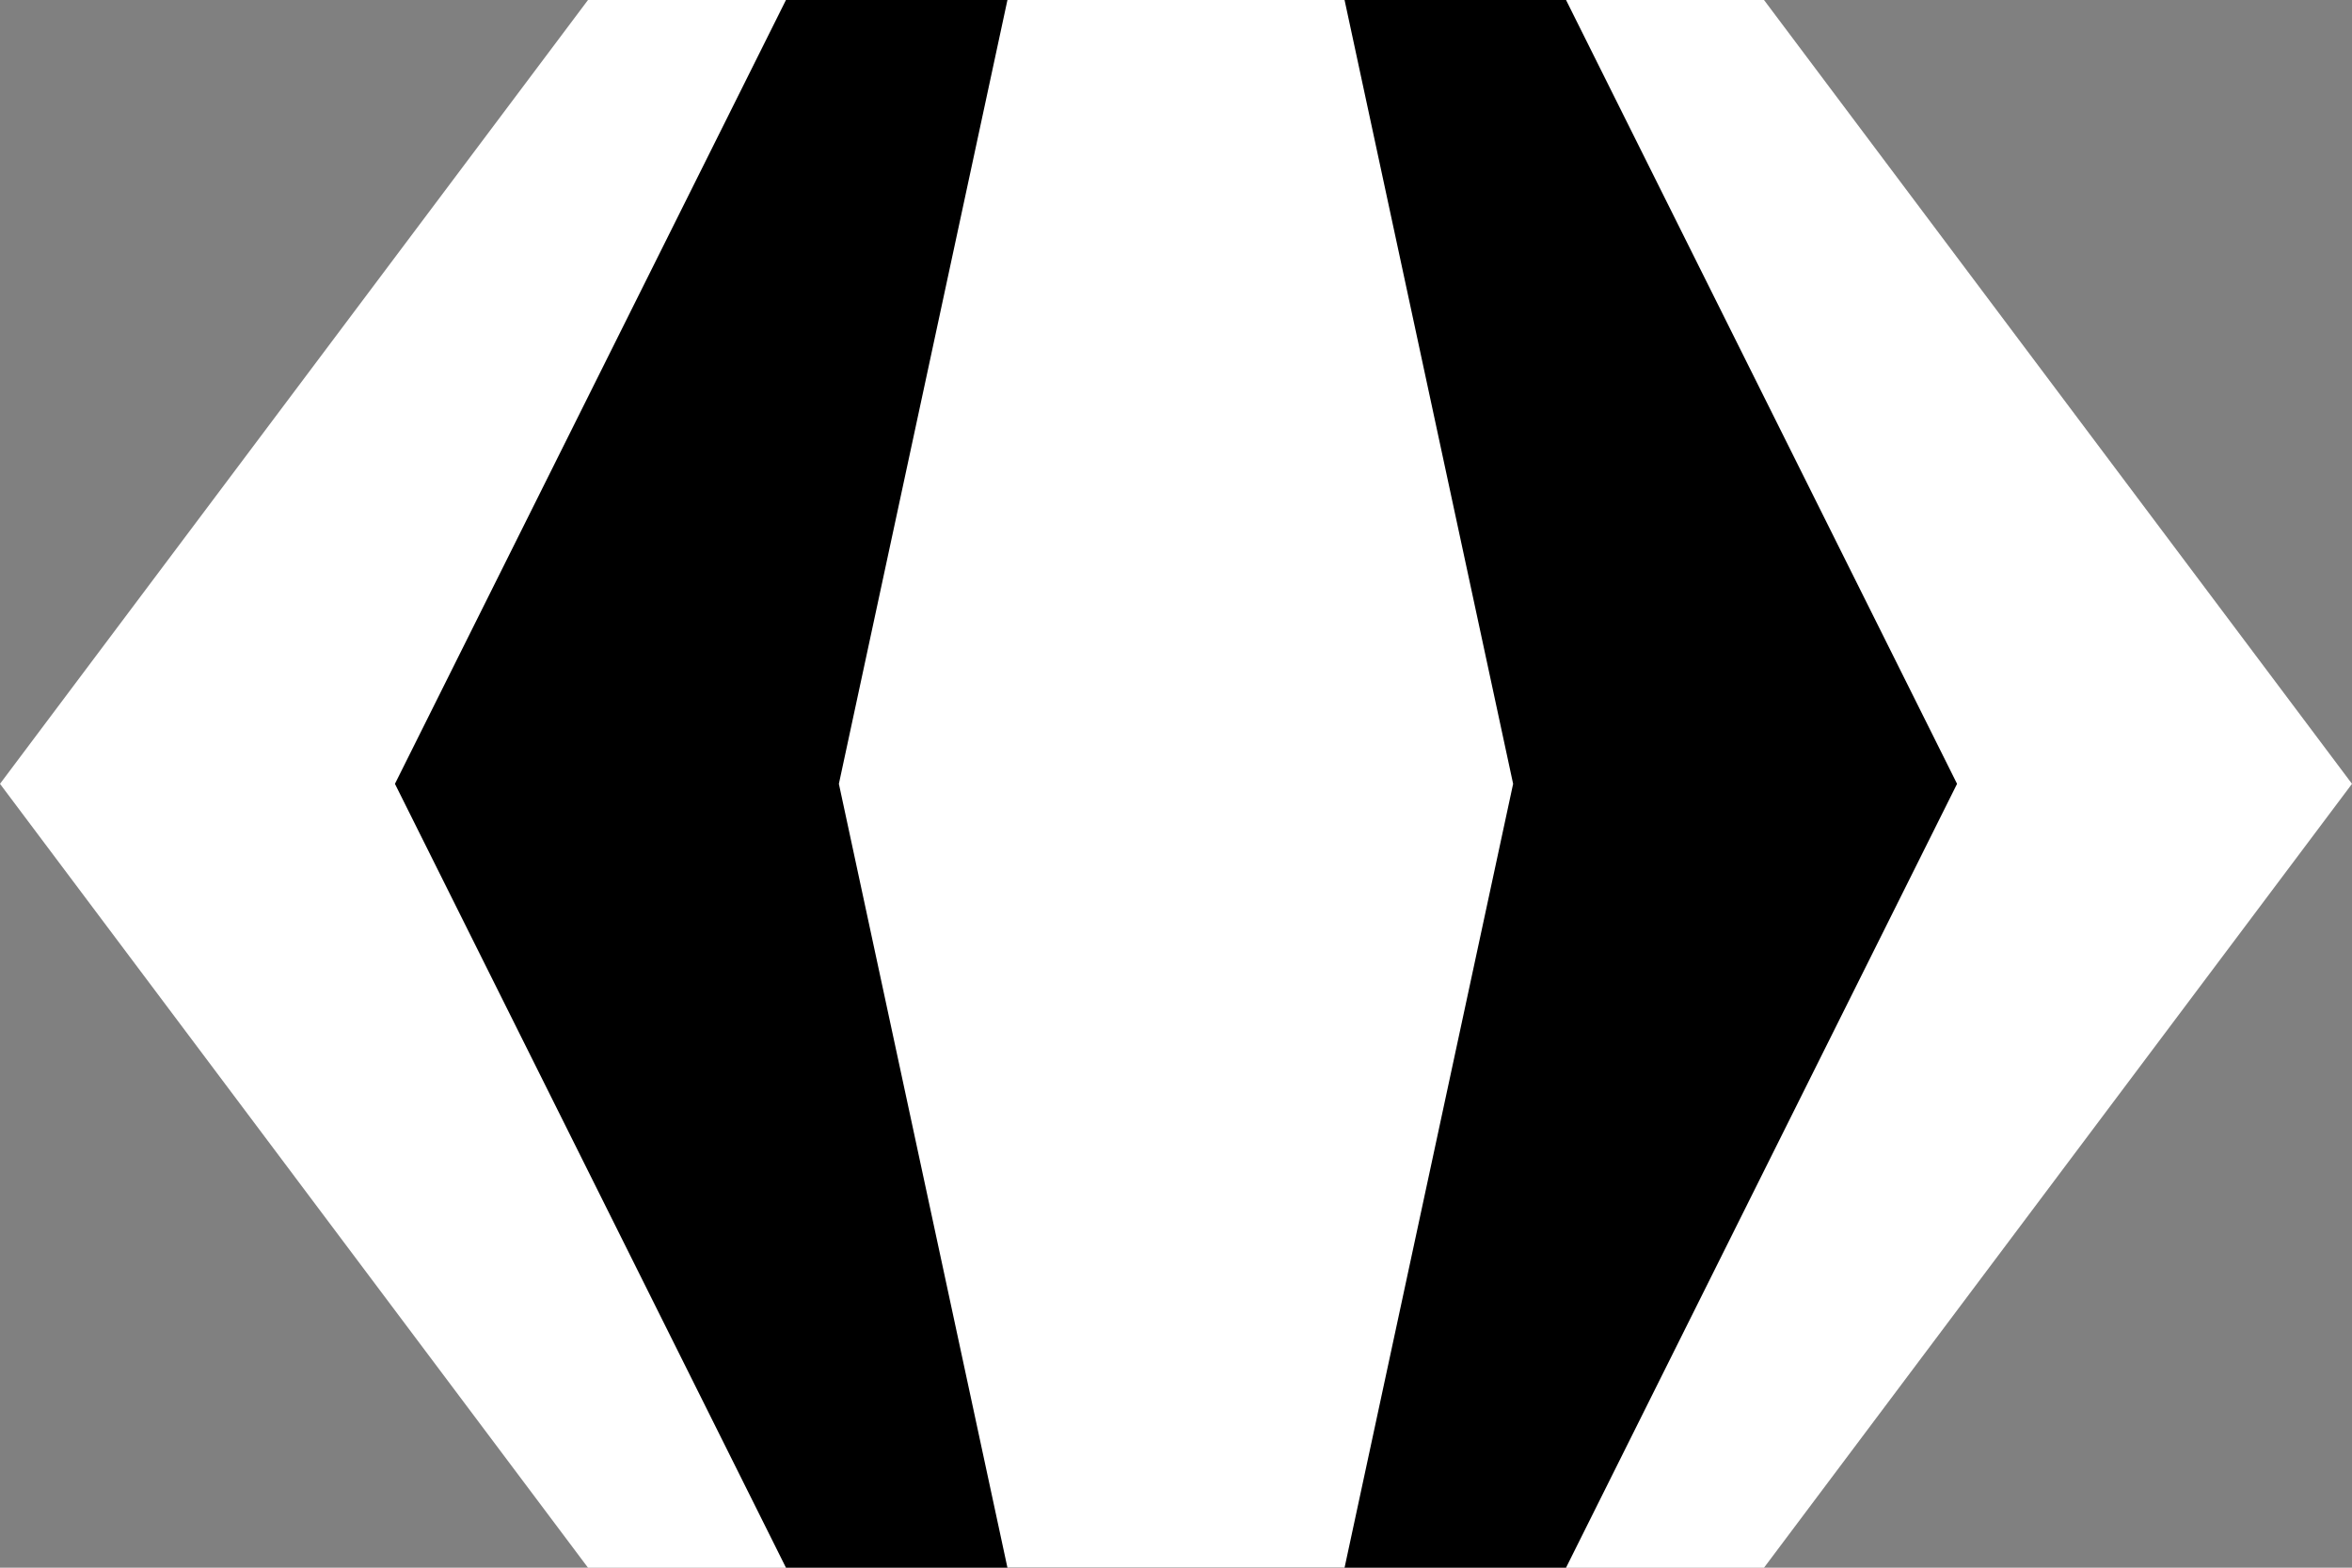
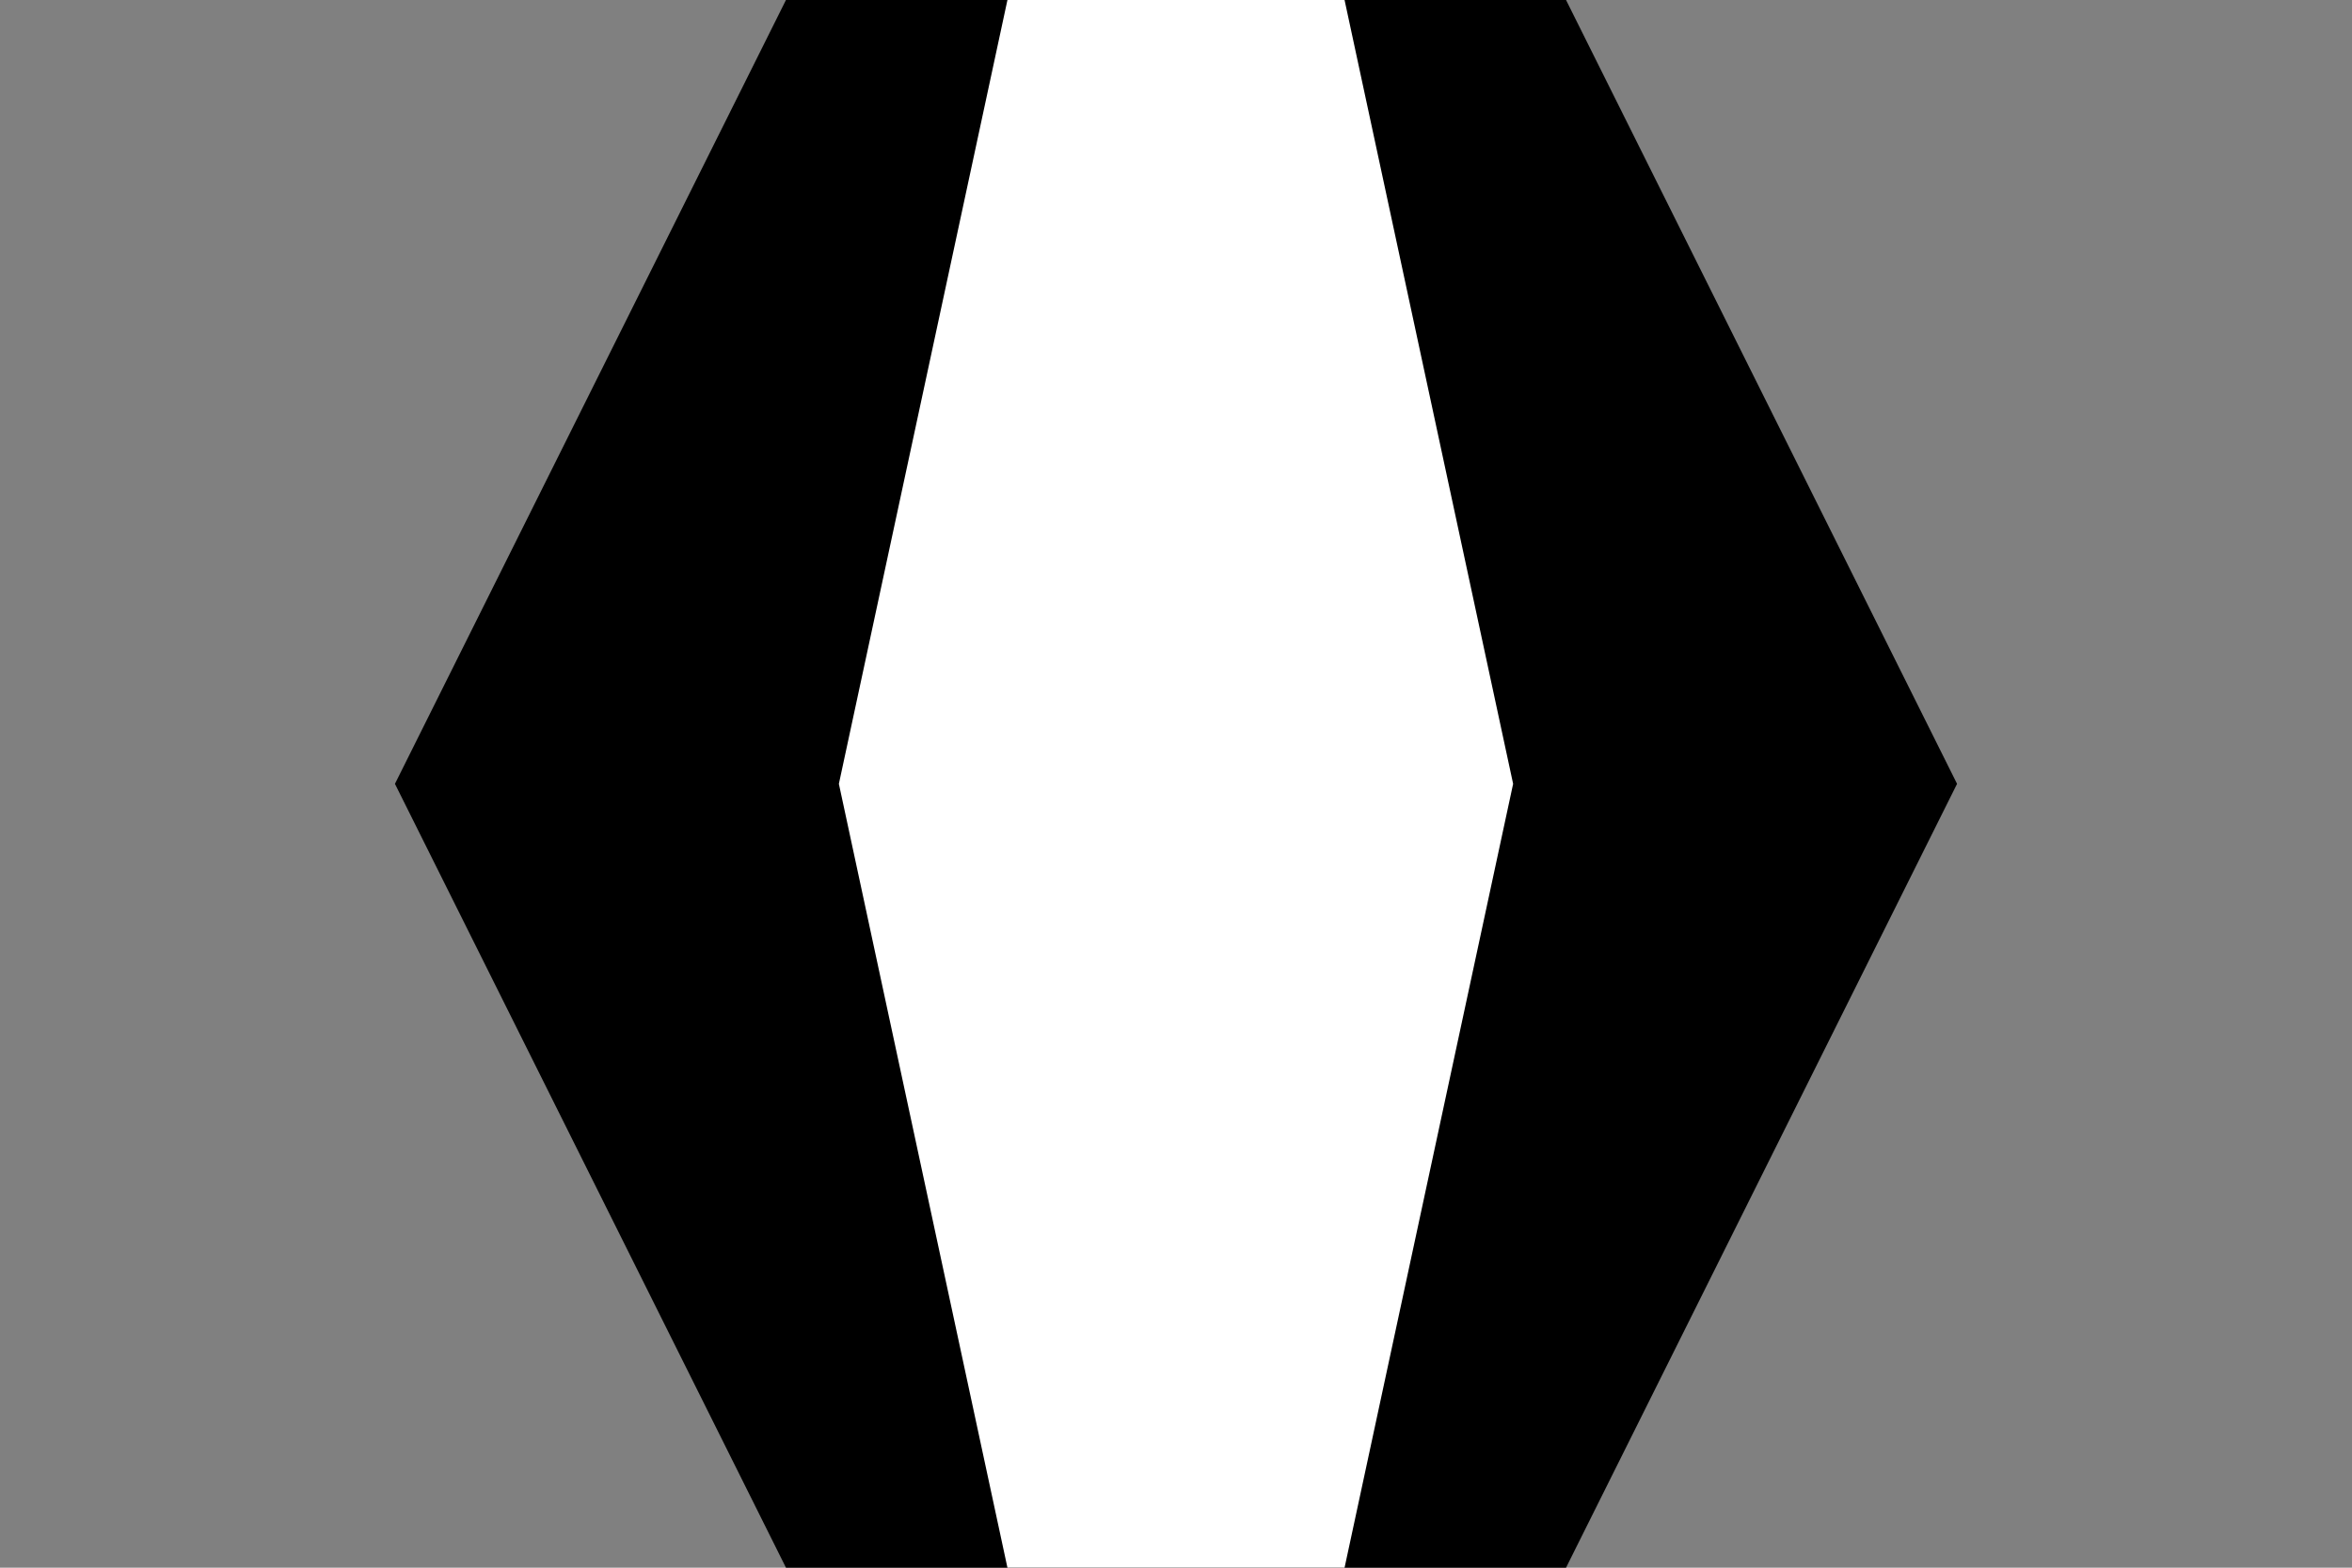
<svg xmlns="http://www.w3.org/2000/svg" id="uuid-6c5c3ed3-cf44-45bf-aad7-04f04565c1de" data-name="Layer 1" viewBox="0 0 24 16">
  <rect x="0" y="0" width="24" height="16" fill="#808080" stroke="none" />
-   <polygon points="6 16 18 16 24 8 18 0 6 0 0 8 6 16" style="fill: #fff; stroke-width: 0px;" />
  <polygon points="8.02 16 15.98 16 19.97 8 15.98 0 8.02 0 4.03 8 8.02 16" style="fill: #000; stroke-width: 0px;" />
  <polygon points="10.28 16 13.72 16 15.44 8 13.72 0 10.28 0 8.56 8 10.28 16" style="fill: #fff; stroke-width: 0px;" />
</svg>